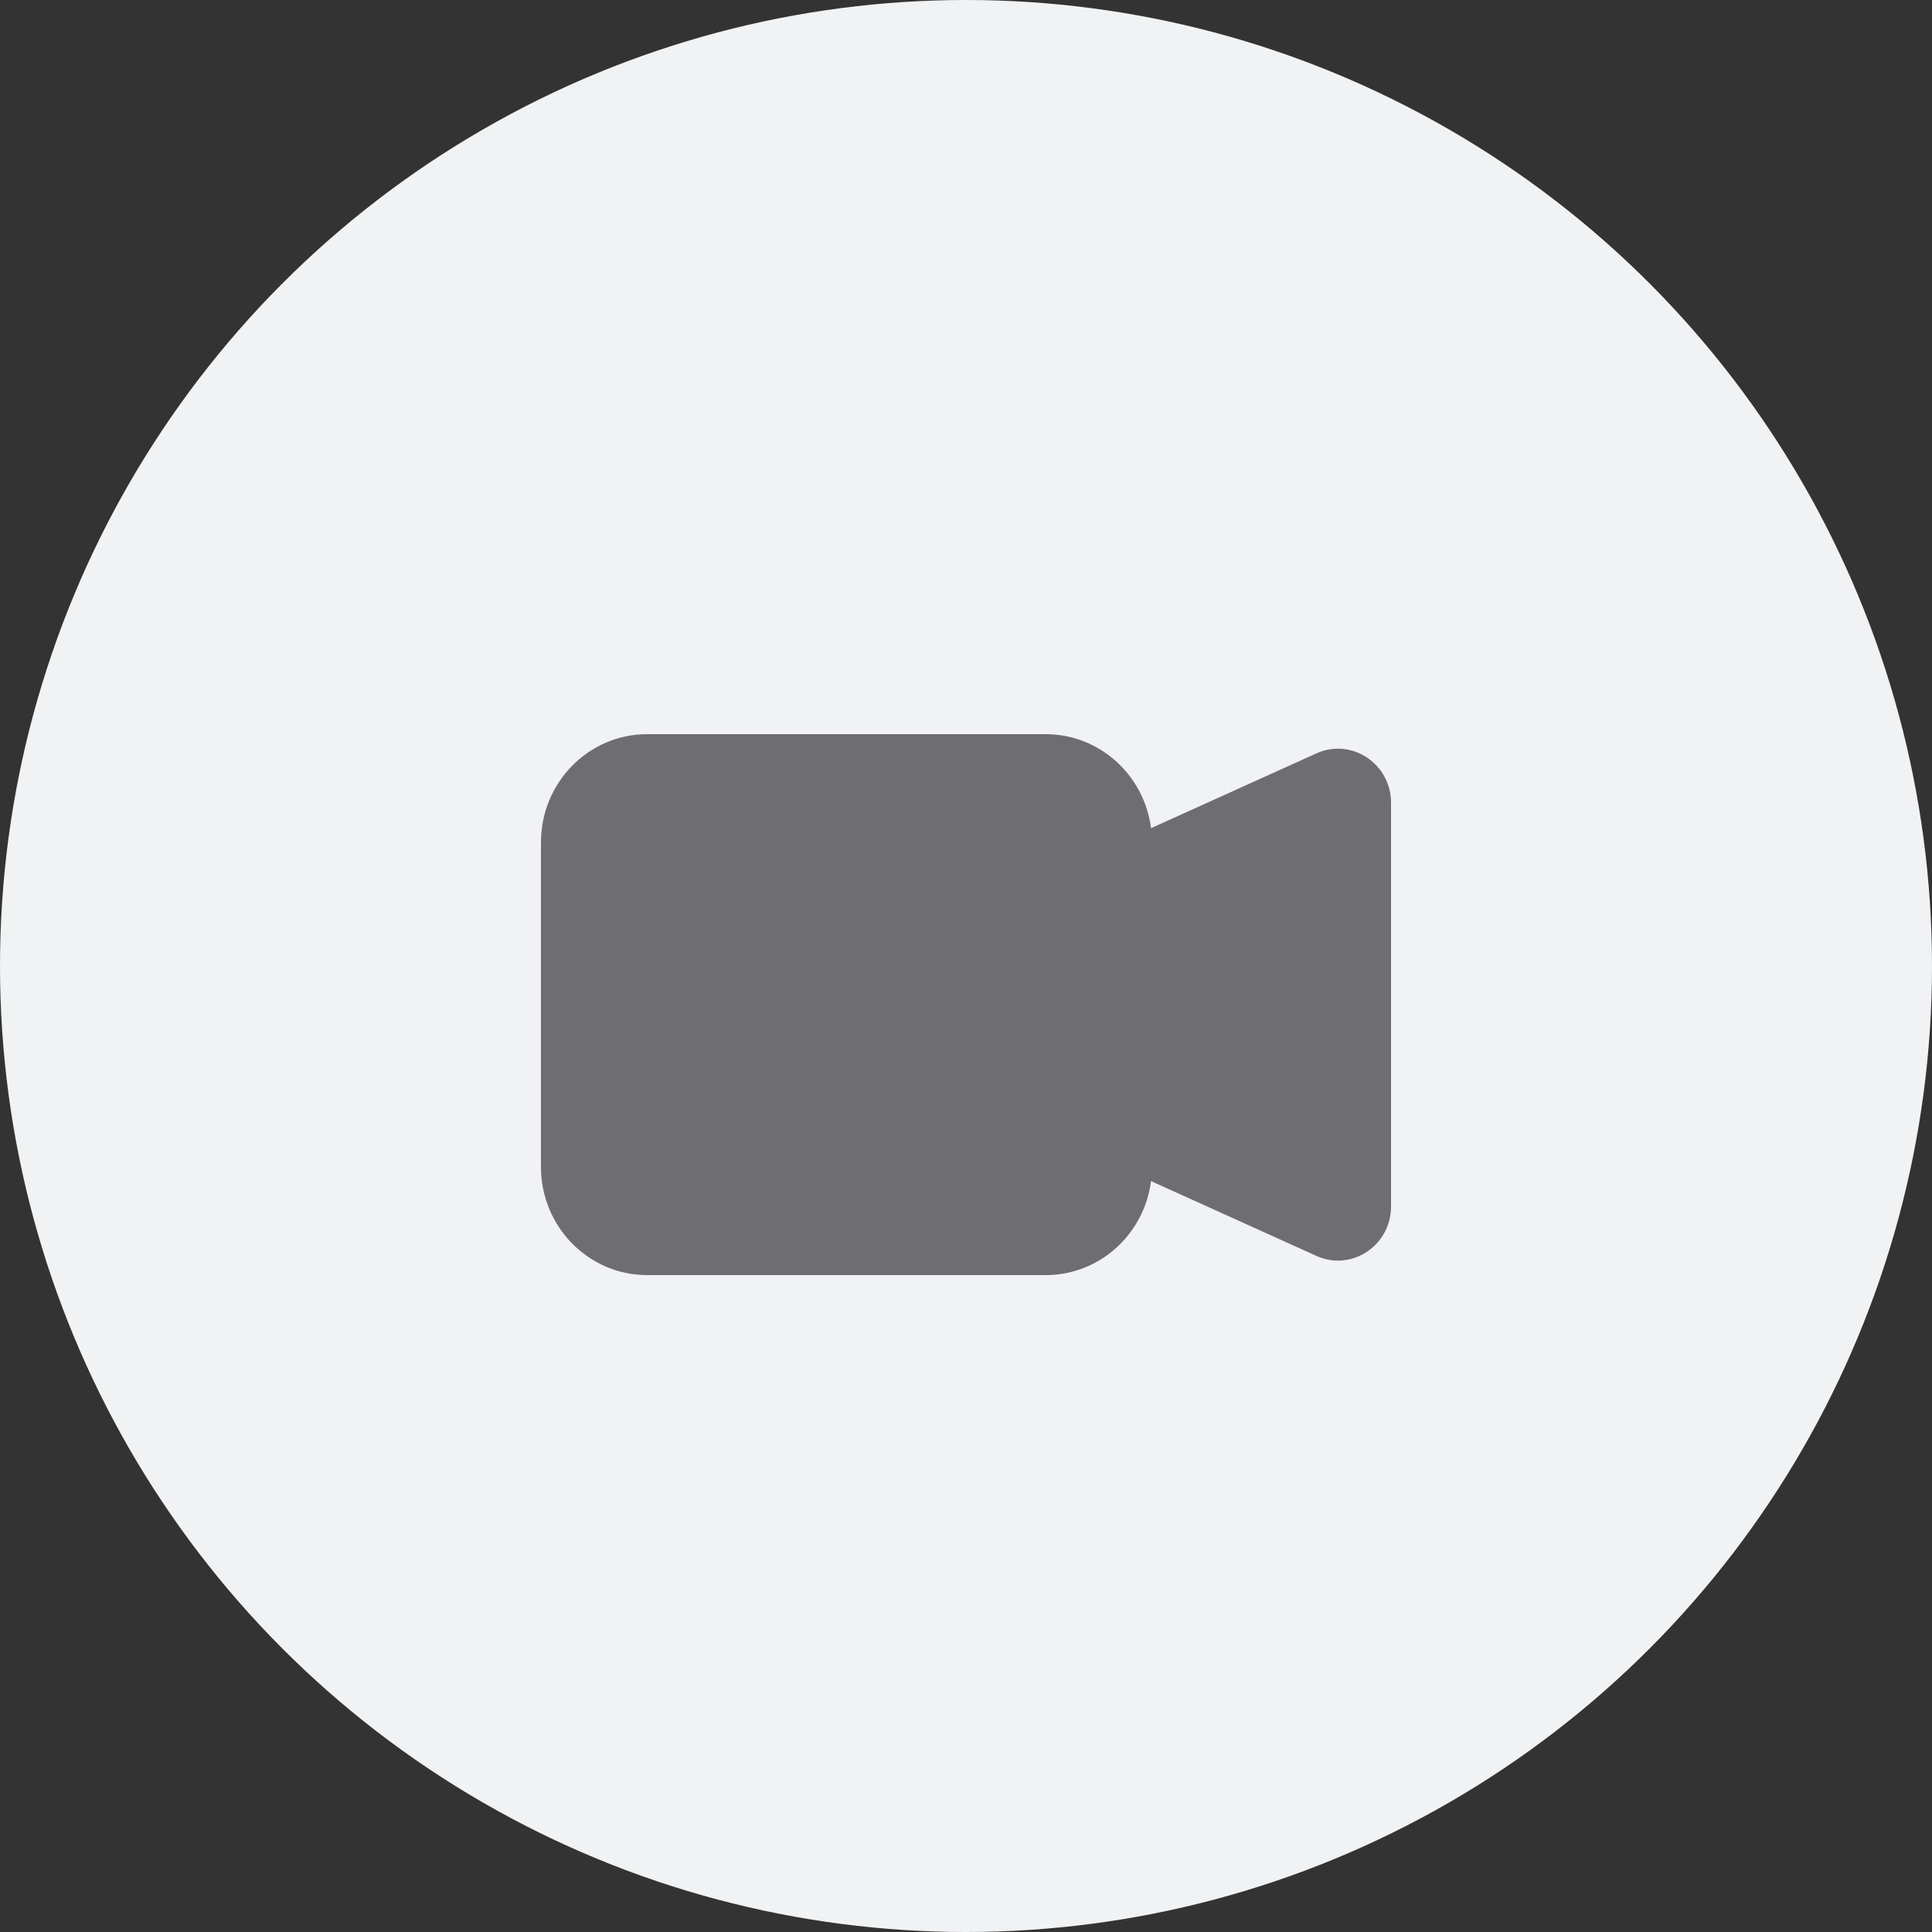
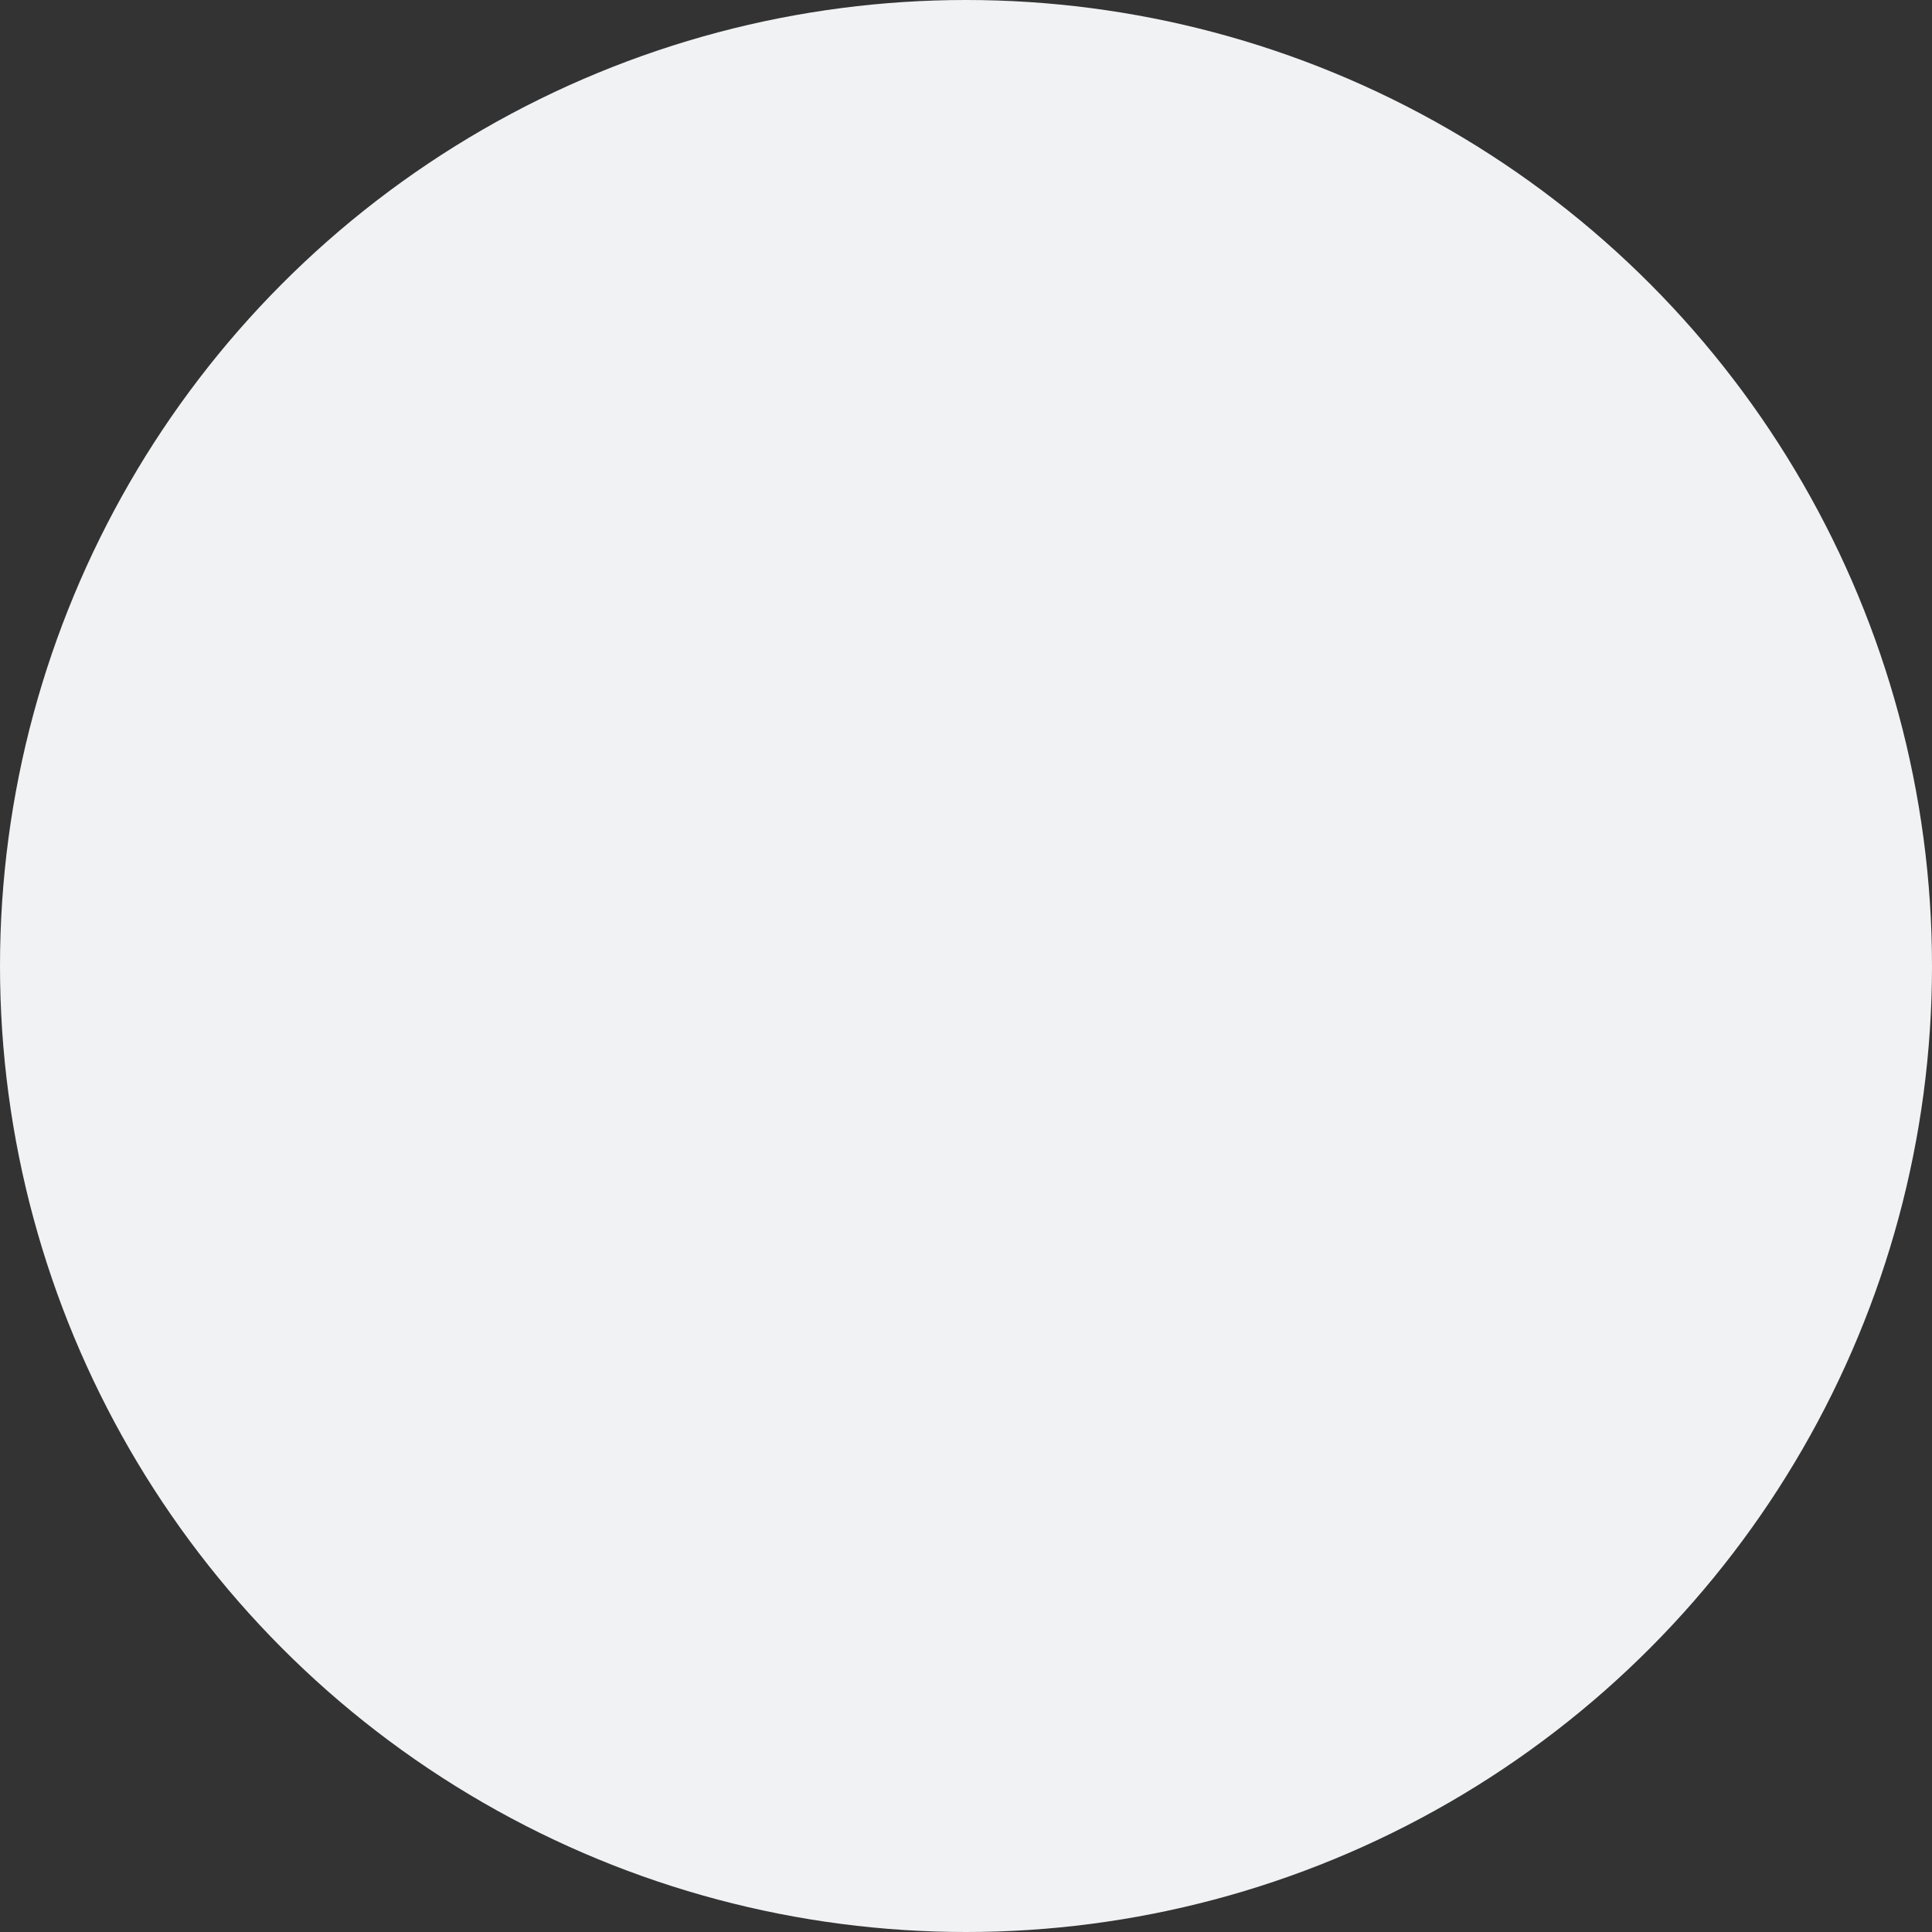
<svg xmlns="http://www.w3.org/2000/svg" width="50" height="50" viewBox="0 0 50 50" fill="none">
  <rect x="0" y="0" width="50" height="50" fill="#333333" stroke="none" />
  <circle cx="25" cy="25" r="25" fill="#F0F2F4" />
-   <path fill-rule="evenodd" clip-rule="evenodd" d="M14 21.8C14 20.254 15.231 19 16.75 19H27.062C28.459 19 29.613 20.06 29.789 21.433L34.067 19.498C34.976 19.086 36 19.764 36 20.777V31.223C36 32.236 34.976 32.914 34.067 32.502L29.789 30.567C29.613 31.94 28.459 33 27.062 33H16.75C15.231 33 14 31.746 14 30.2V21.8Z" fill="#6E6E72" />
</svg>